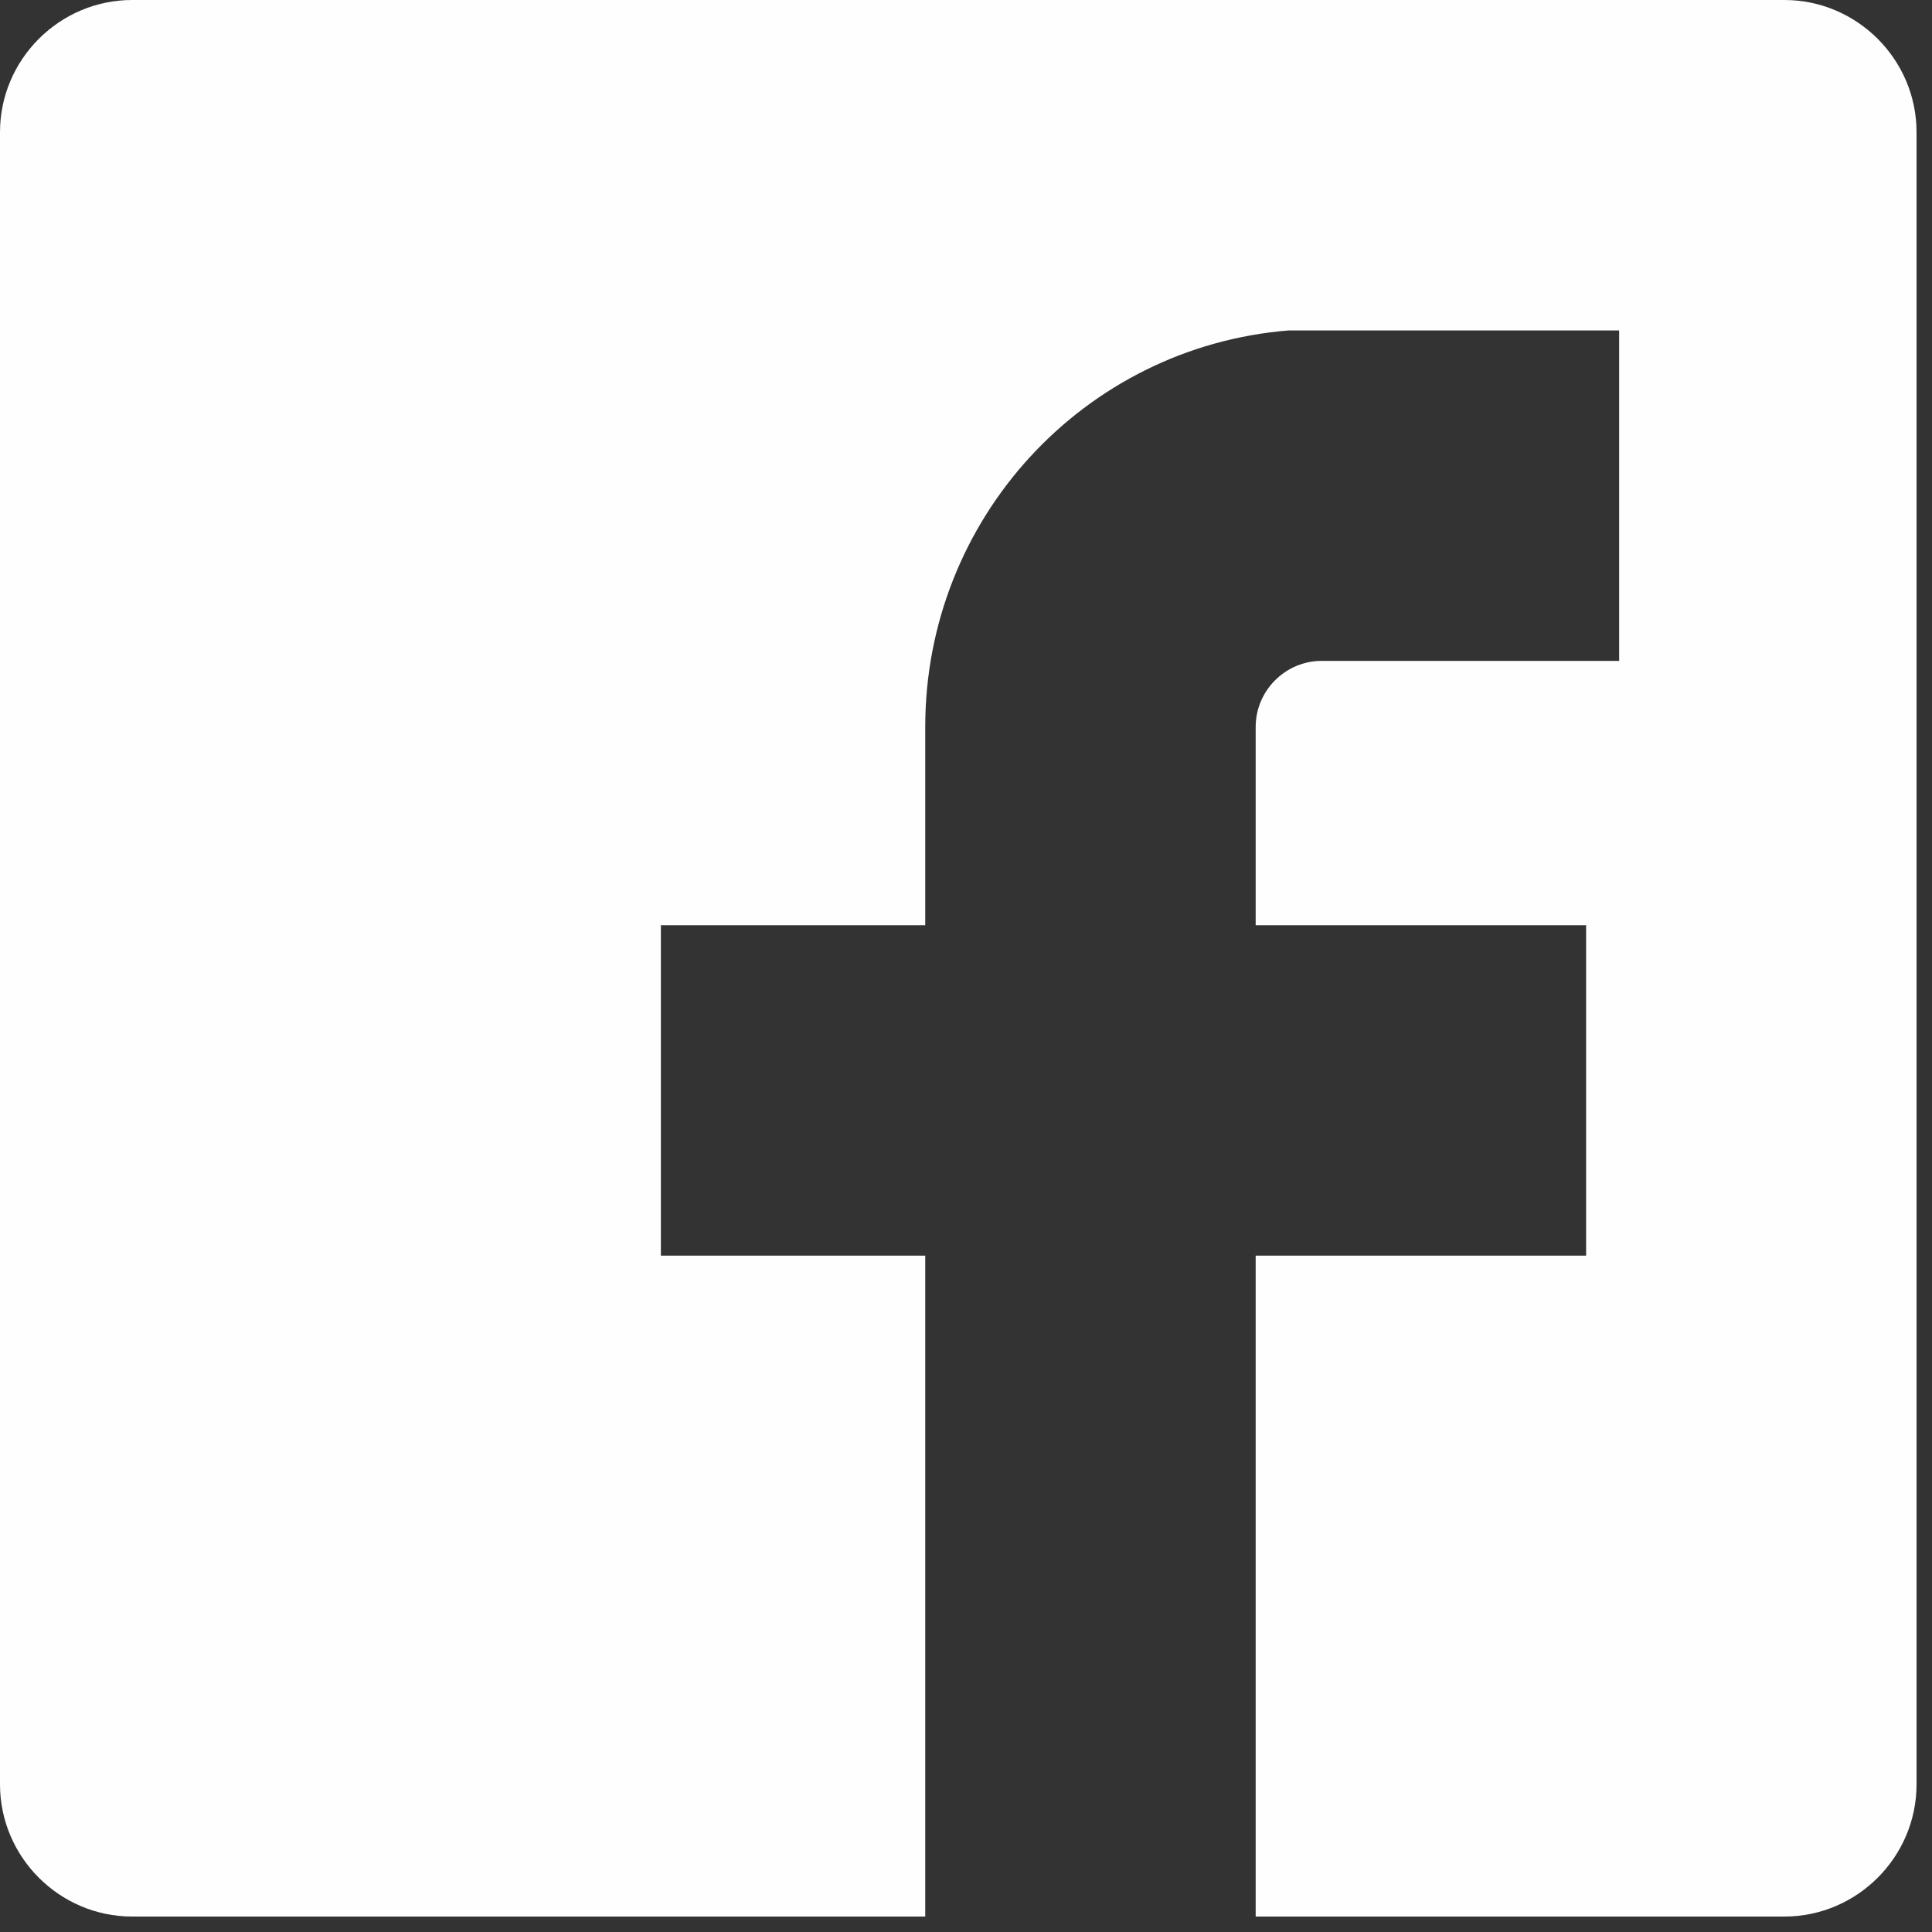
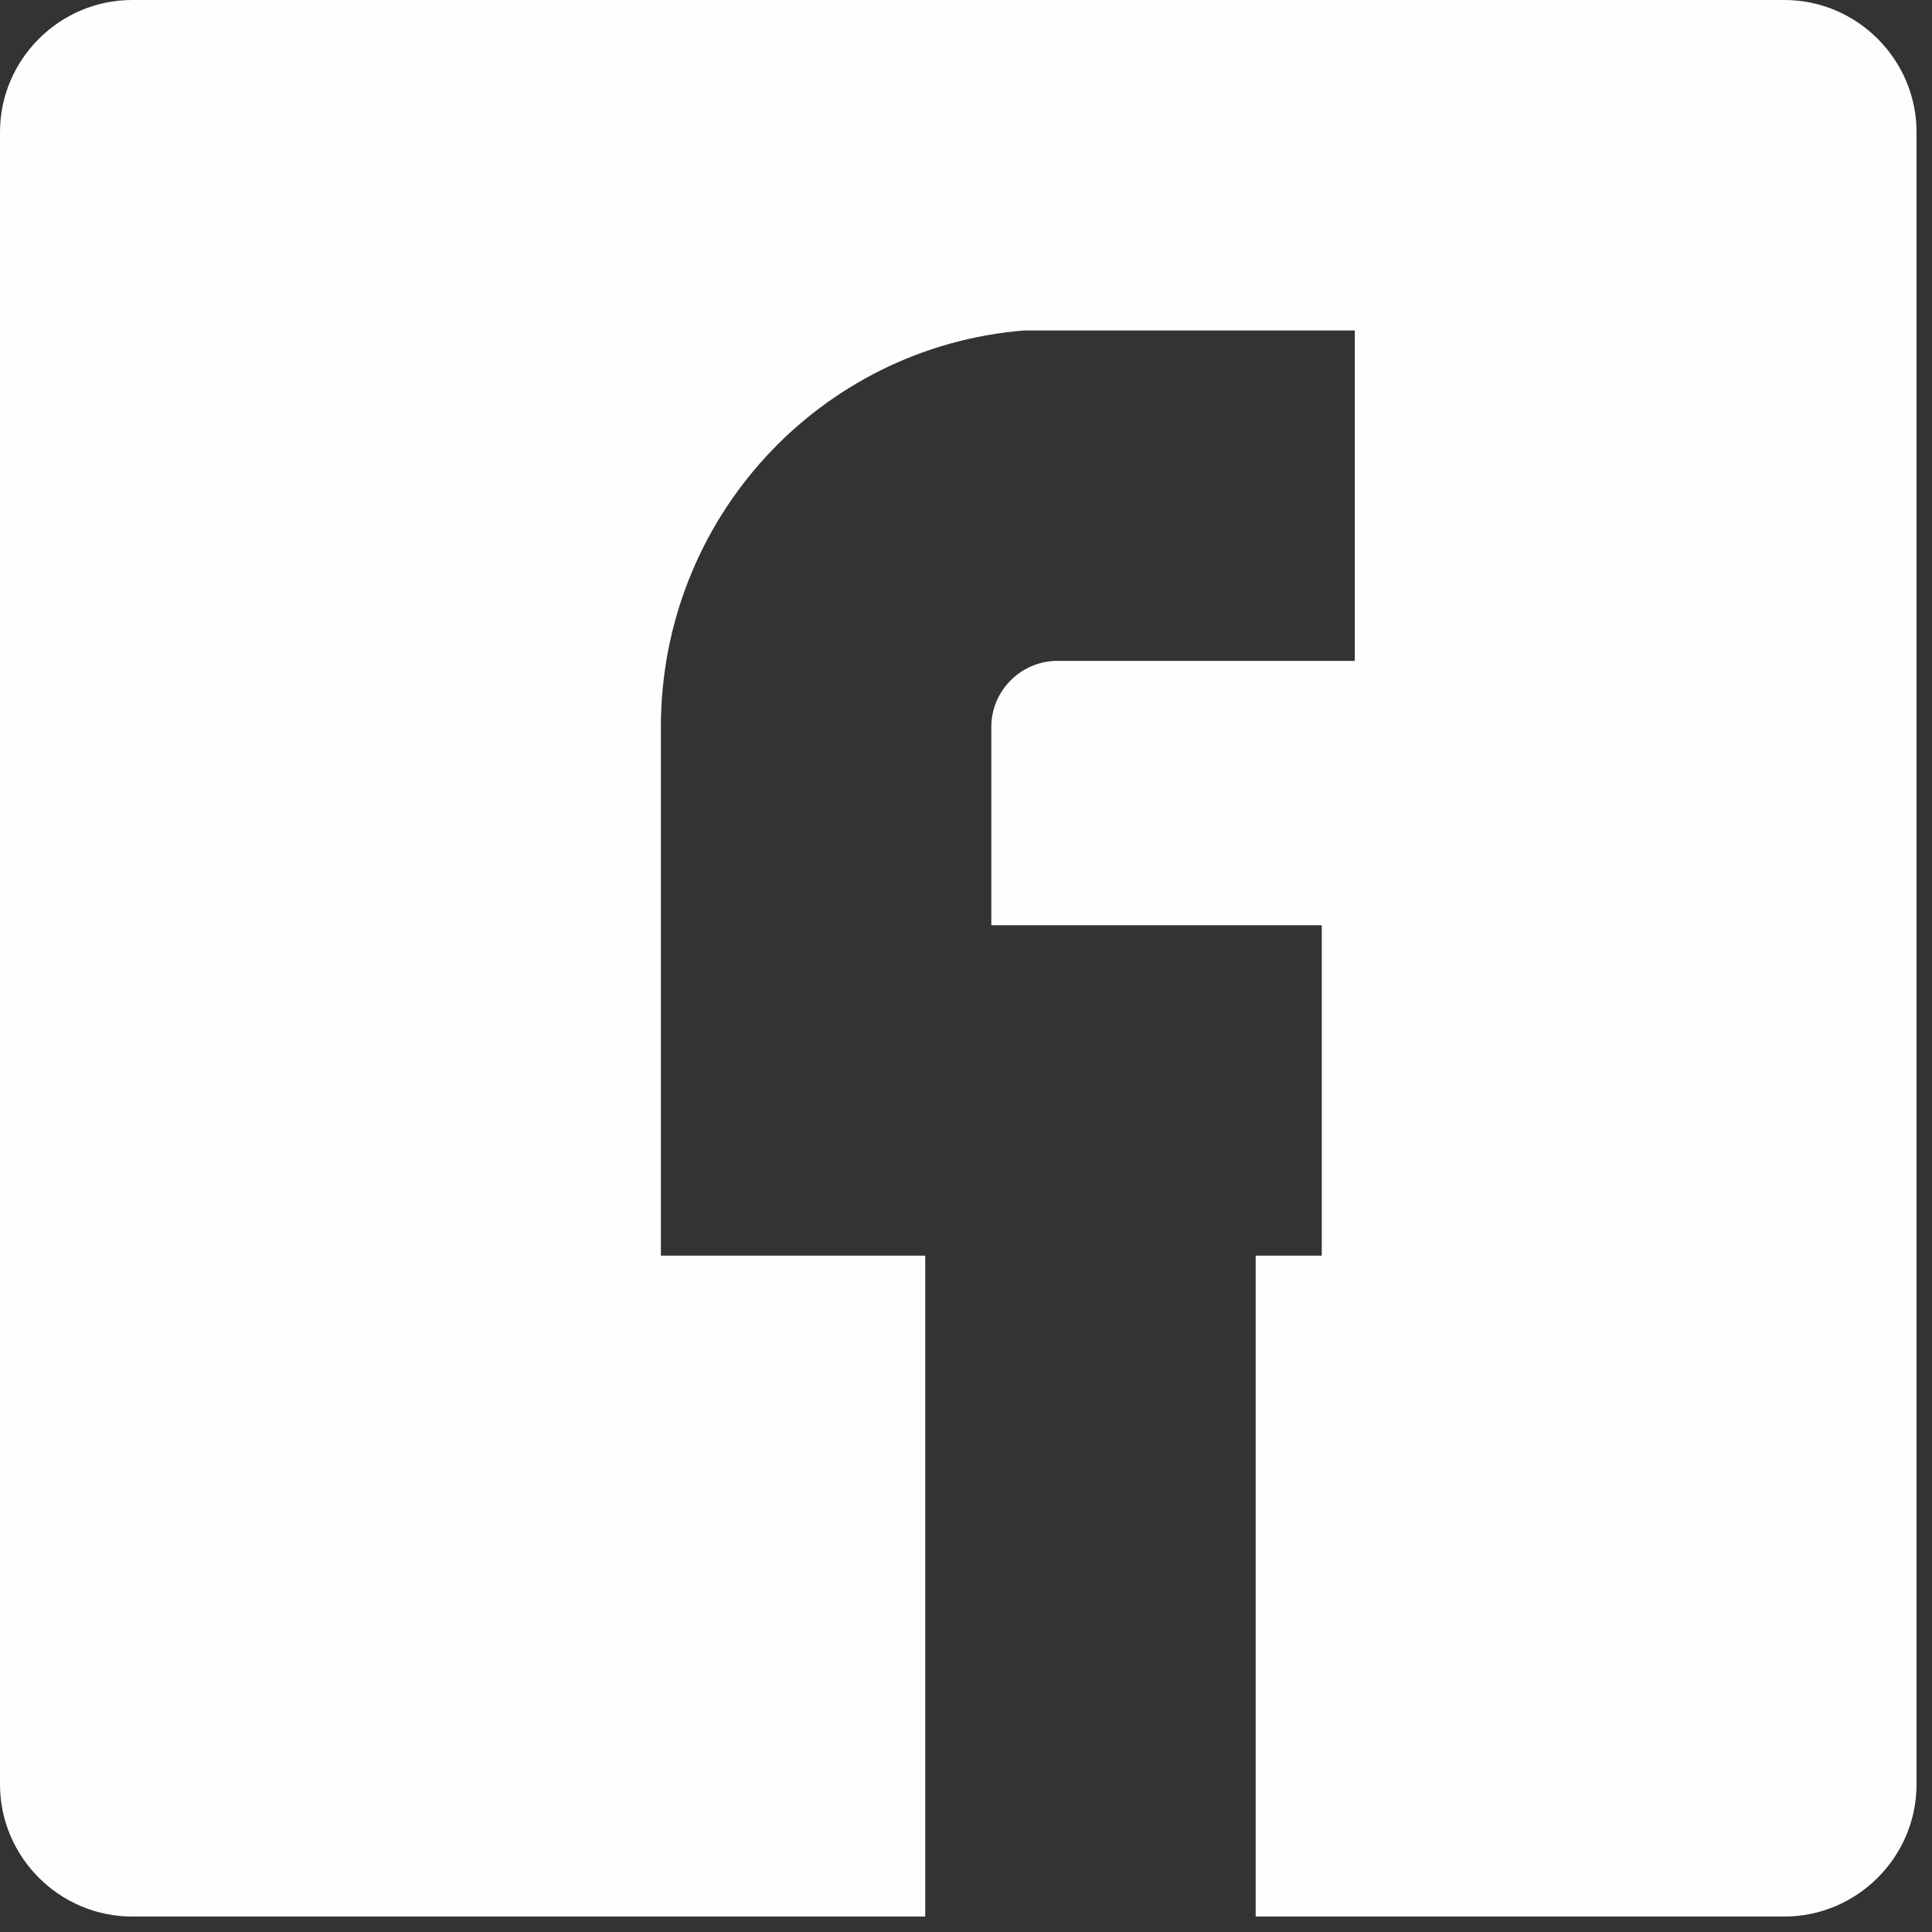
<svg xmlns="http://www.w3.org/2000/svg" xmlns:ns1="http://sodipodi.sourceforge.net/DTD/sodipodi-0.dtd" xmlns:ns2="http://www.inkscape.org/namespaces/inkscape" version="1.1" id="Layer_1" x="0px" y="0px" viewBox="0 0 32 32" xml:space="preserve" ns1:docname="facebook.svg" width="32" height="32" ns2:version="0.92.4 5da689c313, 2019-01-14">
  <rect x="0" y="0" width="32" height="32" fill="#333333" stroke="none" />
  <defs id="defs39" />
  <ns1:namedview pagecolor="#ffffff" bordercolor="#666666" borderopacity="1" objecttolerance="10" gridtolerance="10" guidetolerance="10" ns2:pageopacity="0" ns2:pageshadow="2" ns2:window-width="1920" ns2:window-height="1013" id="namedview37" showgrid="false" ns2:zoom="25.5625" ns2:cx="16" ns2:cy="16" ns2:window-x="0" ns2:window-y="0" ns2:window-maximized="1" ns2:current-layer="g848" fit-margin-top="0" fit-margin-left="0" fit-margin-right="0" fit-margin-bottom="0" />
  <g id="g848" transform="scale(0.062)">
-     <path style="fill:#fefefe;stroke-width:1;fill-opacity:1" d="M 35.311,0 C 15.891,0 0,15.891 0,35.311 V 476.689 C 0,496.109 15.891,512 35.311,512 H 247.174 V 335.447 h -70.621 v -88.275 h 70.621 v -52.967 c 0,-55.614 42.371,-101.516 97.102,-105.93 h 88.277 v 88.277 h -79.449 c -9.71,0 -17.654,7.944 -17.654,17.654 v 52.967 h 88.275 v 88.276 H 335.449 V 512 H 476.689 C 496.109,512 512,496.109 512,476.689 V 35.311 C 512,15.891 496.109,0 476.689,0 Z" id="path2" />
+     <path style="fill:#fefefe;stroke-width:1;fill-opacity:1" d="M 35.311,0 C 15.891,0 0,15.891 0,35.311 V 476.689 C 0,496.109 15.891,512 35.311,512 H 247.174 V 335.447 h -70.621 v -88.275 v -52.967 c 0,-55.614 42.371,-101.516 97.102,-105.93 h 88.277 v 88.277 h -79.449 c -9.71,0 -17.654,7.944 -17.654,17.654 v 52.967 h 88.275 v 88.276 H 335.449 V 512 H 476.689 C 496.109,512 512,496.109 512,476.689 V 35.311 C 512,15.891 496.109,0 476.689,0 Z" id="path2" />
    <g transform="matrix(16,0,0,16,0,-7680)" id="g6">
</g>
    <g transform="matrix(16,0,0,16,0,-7680)" id="g8">
</g>
    <g transform="matrix(16,0,0,16,0,-7680)" id="g10">
</g>
    <g transform="matrix(16,0,0,16,0,-7680)" id="g12">
</g>
    <g transform="matrix(16,0,0,16,0,-7680)" id="g14">
</g>
    <g transform="matrix(16,0,0,16,0,-7680)" id="g16">
</g>
    <g transform="matrix(16,0,0,16,0,-7680)" id="g18">
</g>
    <g transform="matrix(16,0,0,16,0,-7680)" id="g20">
</g>
    <g transform="matrix(16,0,0,16,0,-7680)" id="g22">
</g>
    <g transform="matrix(16,0,0,16,0,-7680)" id="g24">
</g>
    <g transform="matrix(16,0,0,16,0,-7680)" id="g26">
</g>
    <g transform="matrix(16,0,0,16,0,-7680)" id="g28">
</g>
    <g transform="matrix(16,0,0,16,0,-7680)" id="g30">
</g>
    <g transform="matrix(16,0,0,16,0,-7680)" id="g32">
</g>
    <g transform="matrix(16,0,0,16,0,-7680)" id="g34">
</g>
  </g>
</svg>